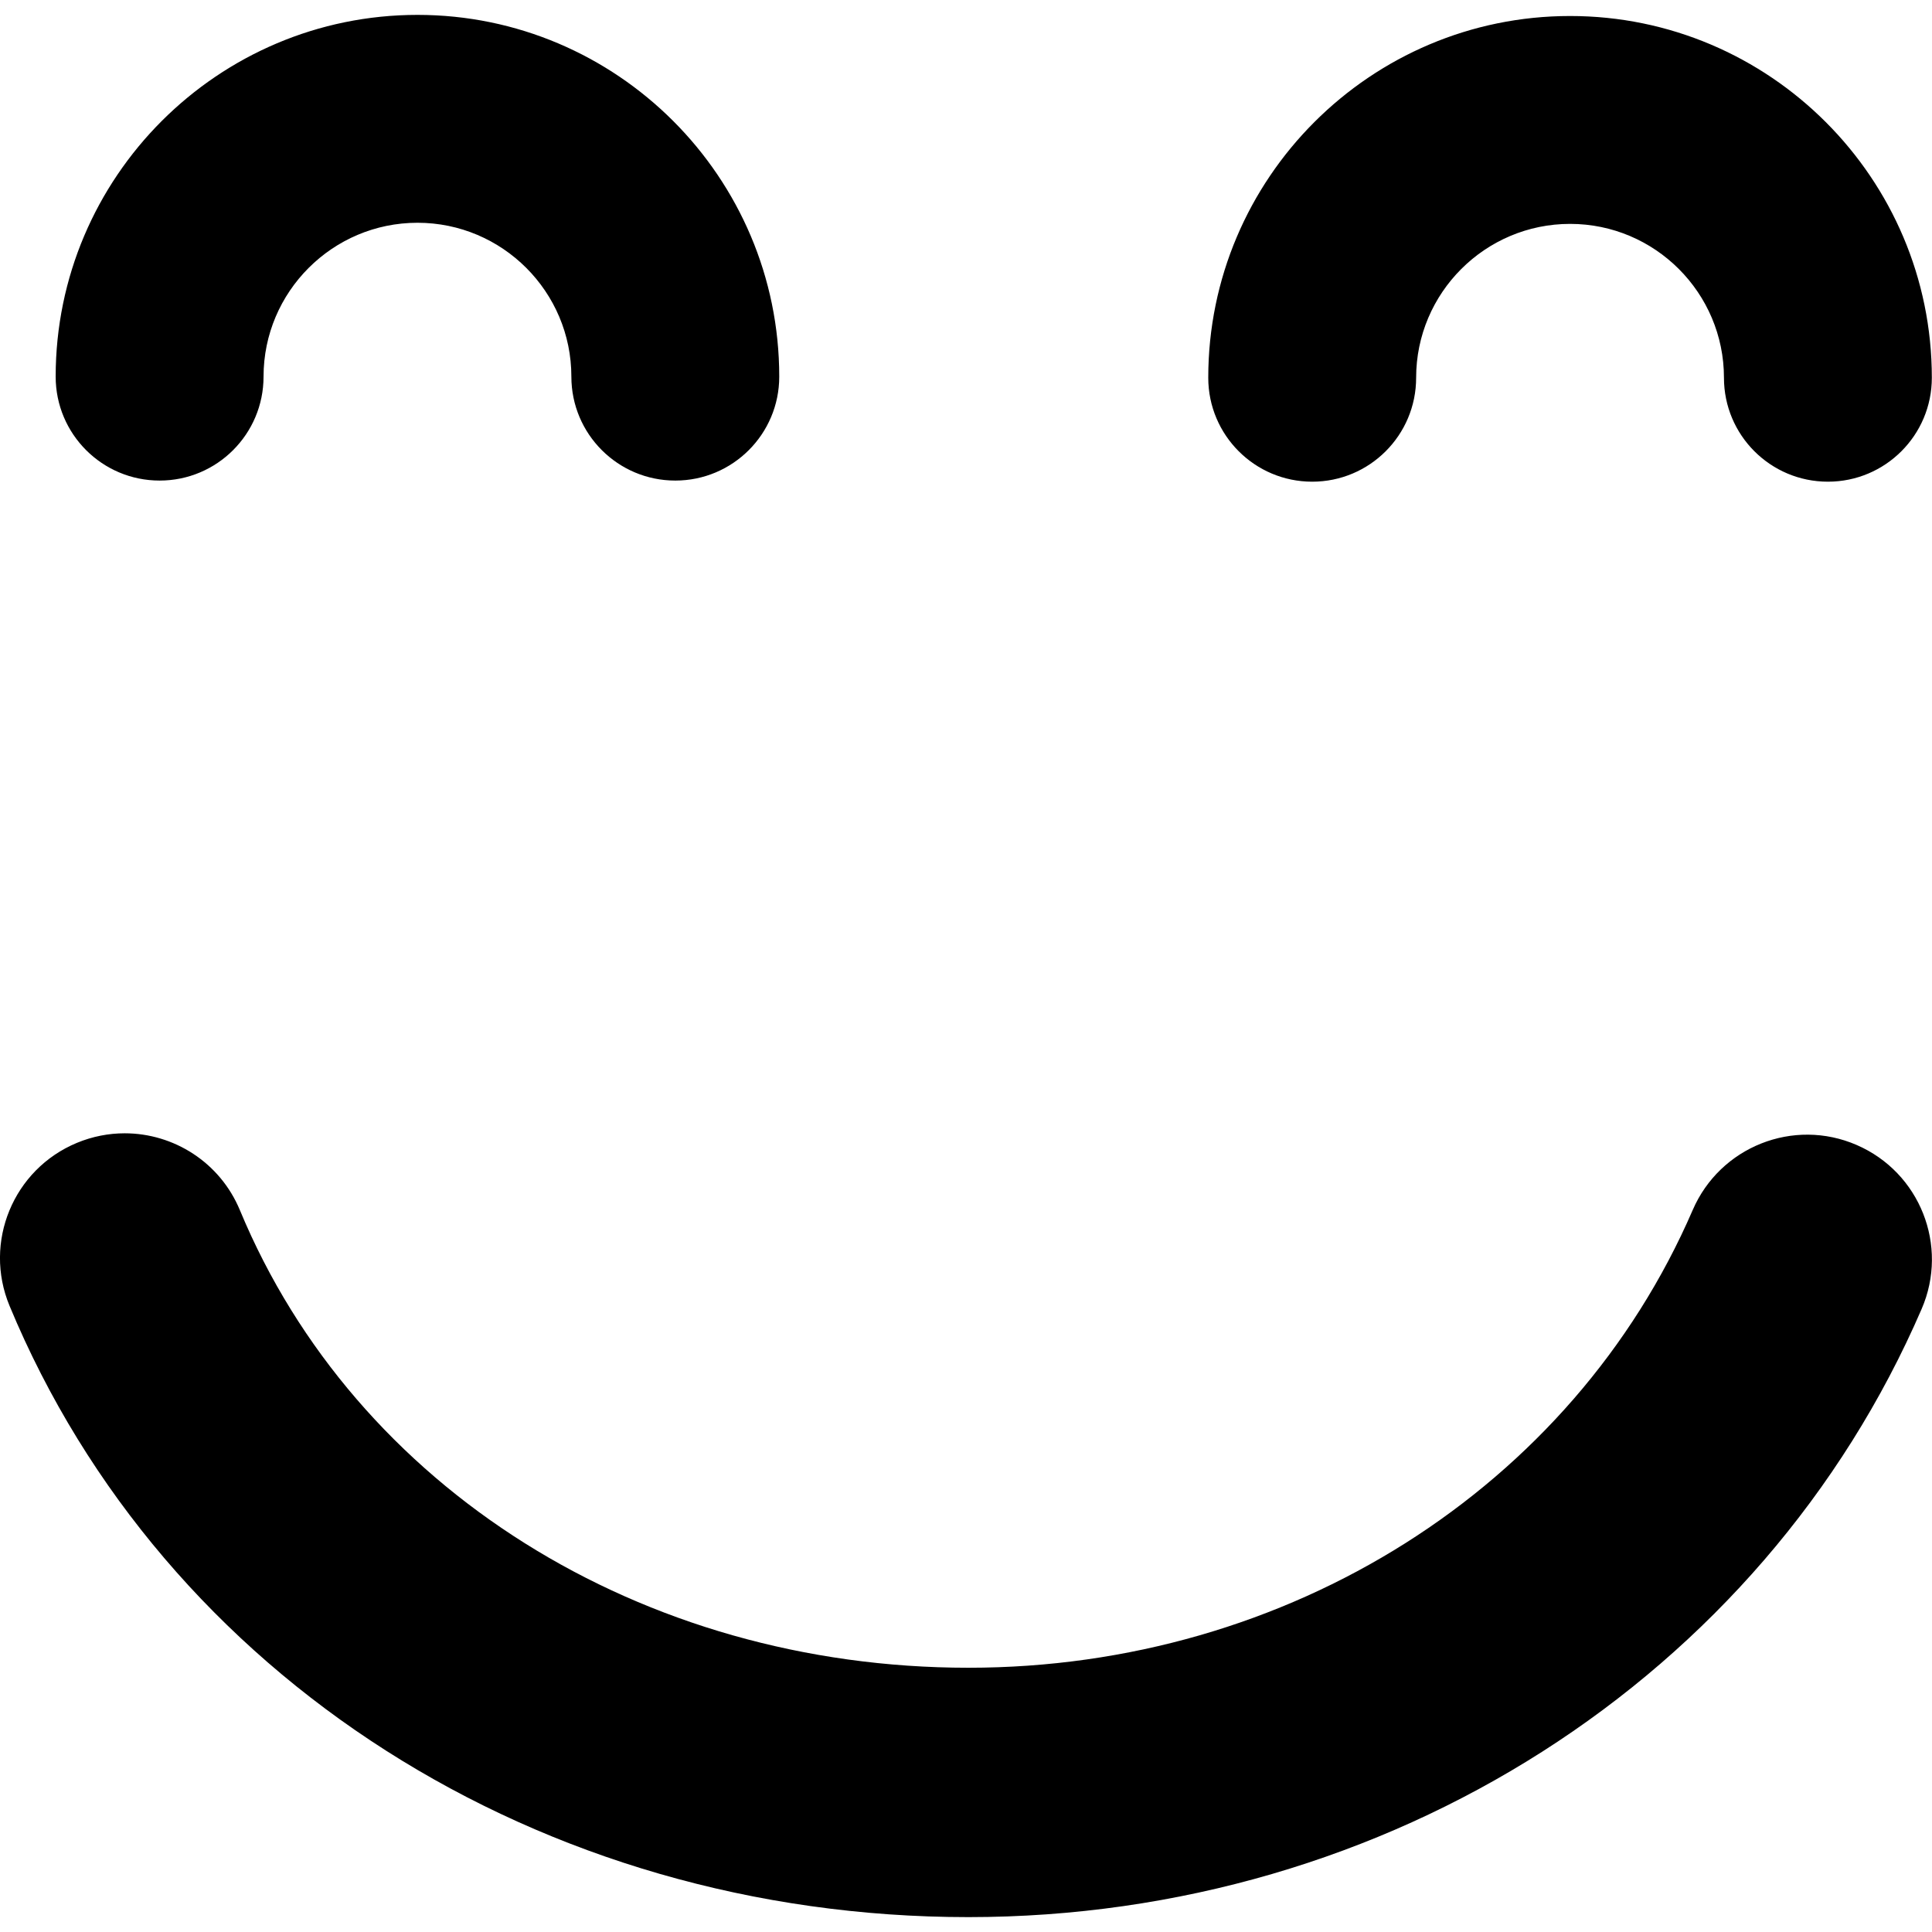
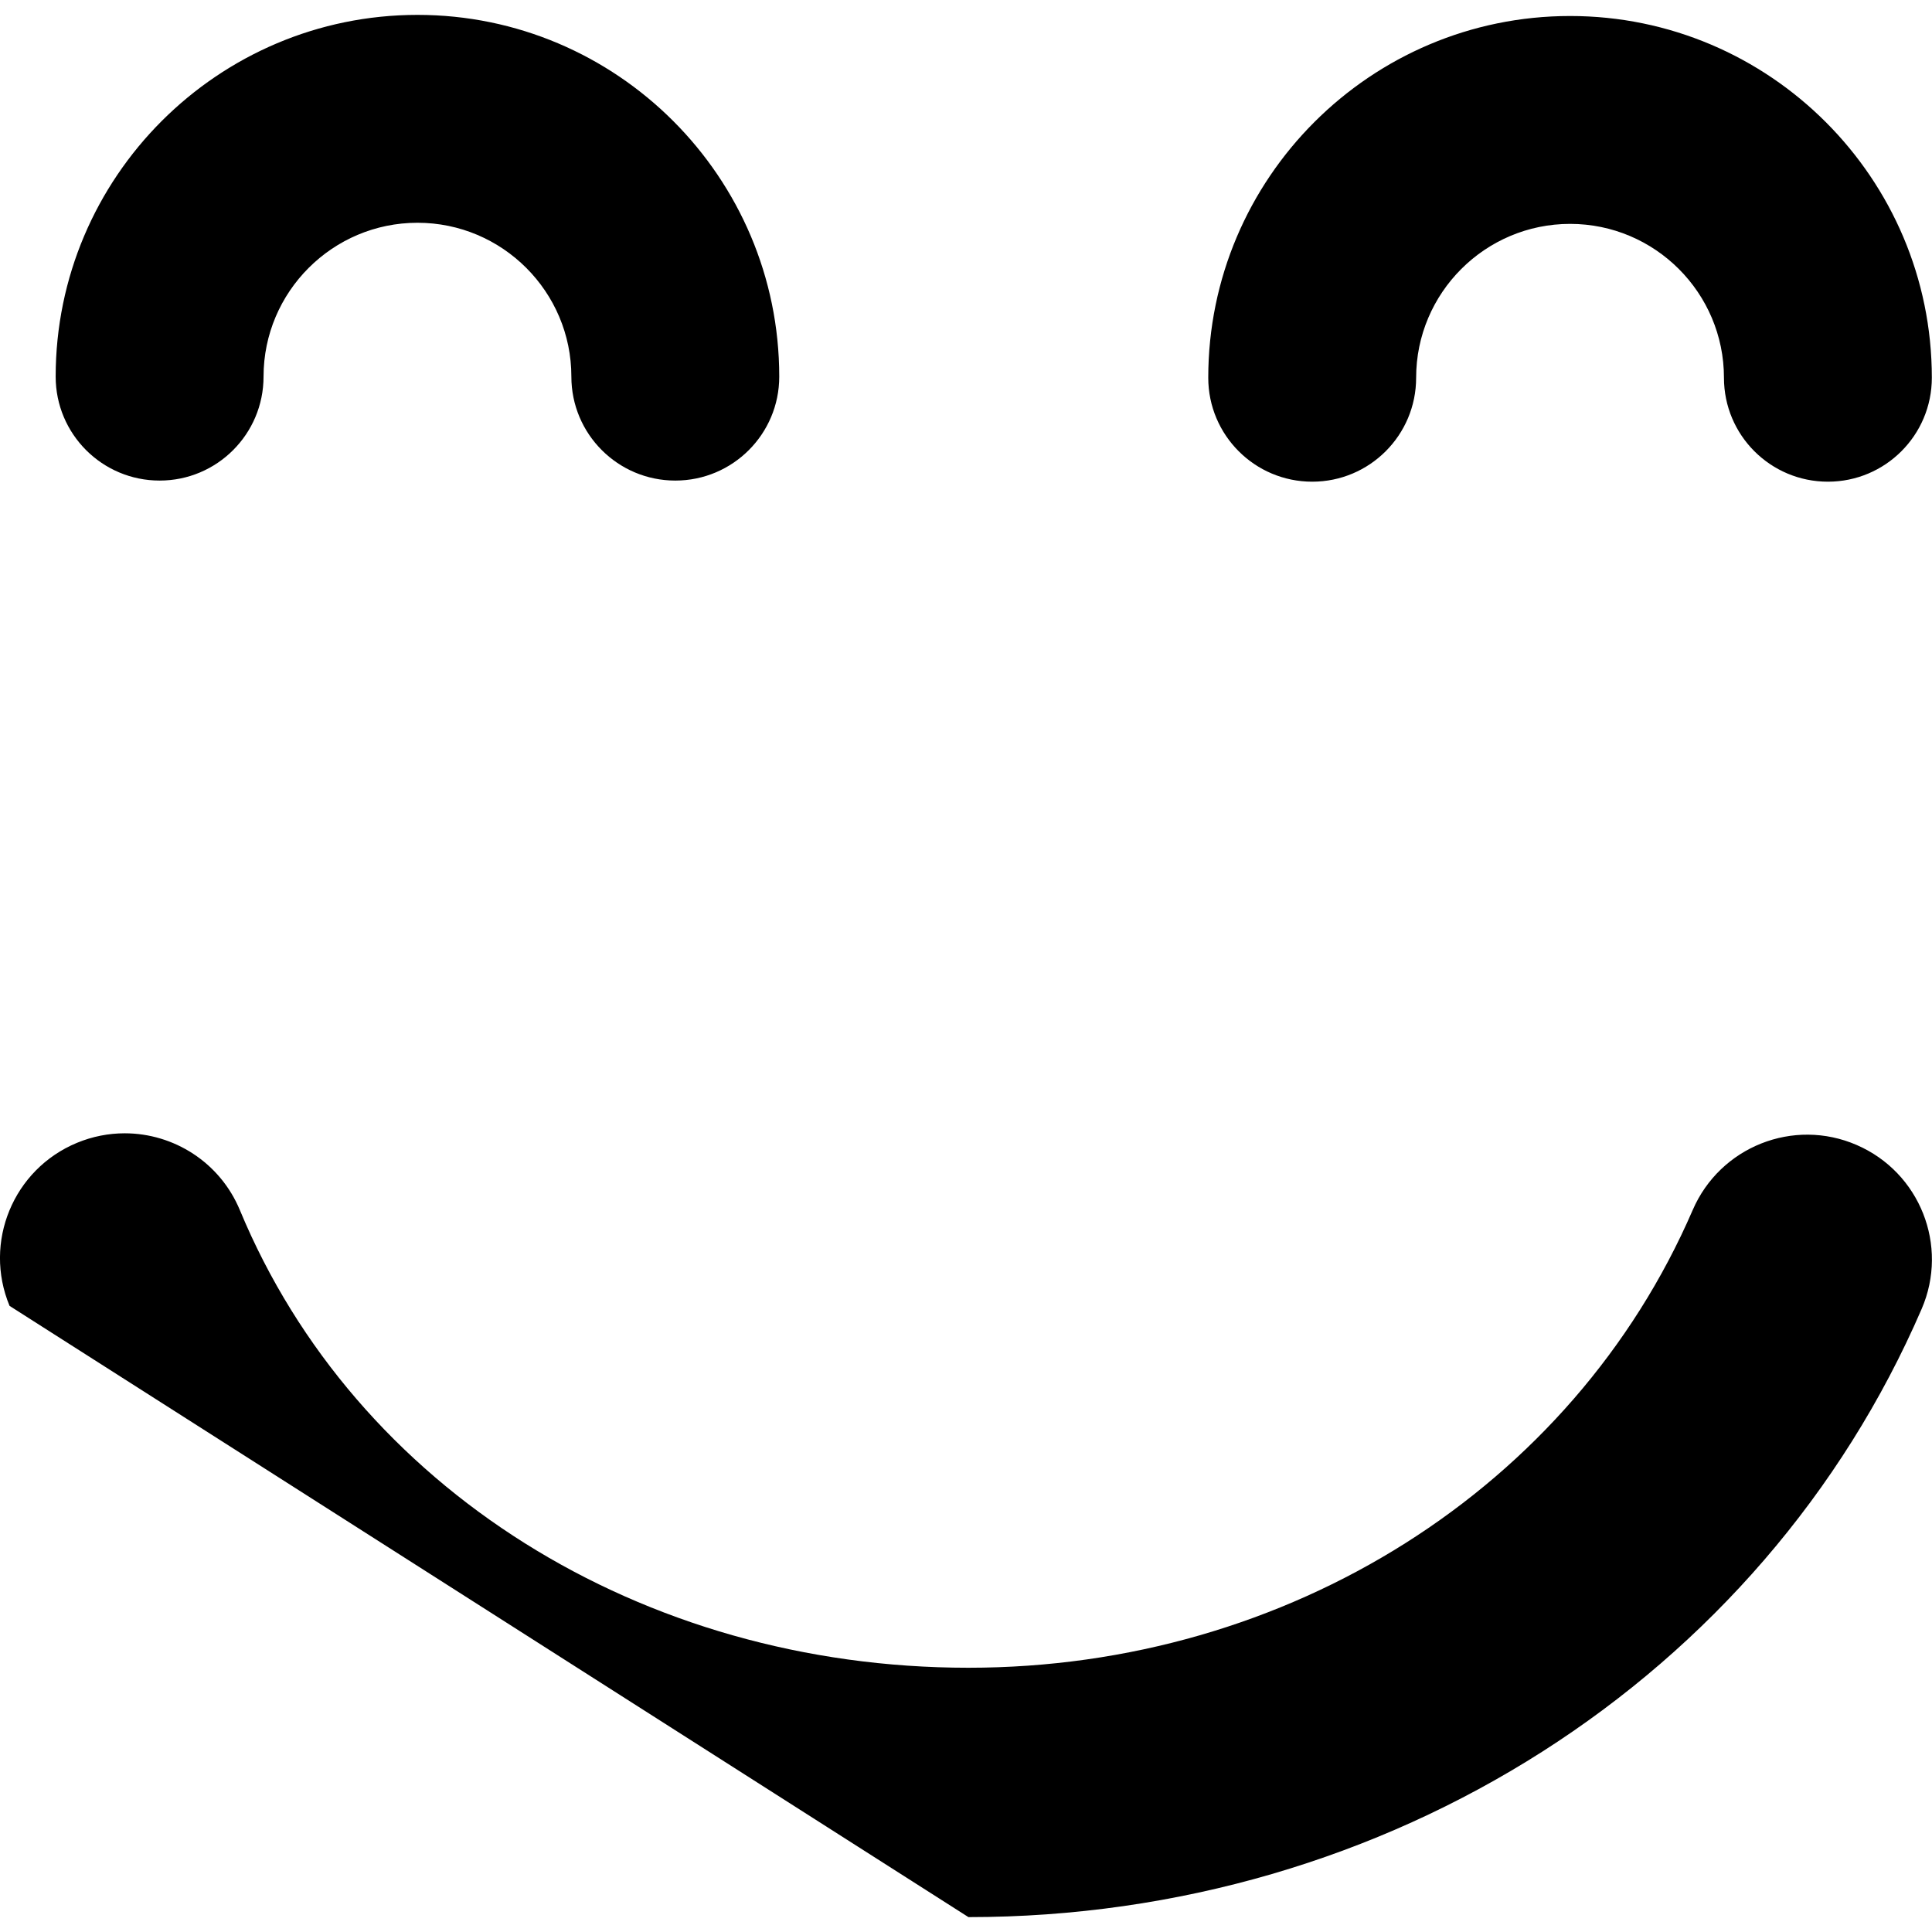
<svg xmlns="http://www.w3.org/2000/svg" version="1.1" id="Capa_1" x="0px" y="0px" width="46.47px" height="46.469px" viewBox="0 0 46.47 46.469" style="enable-background:new 0 0 46.47 46.469;" xml:space="preserve">
  <g>
-     <path d="M29.062,9.086c0-4.797,3.904-8.701,8.703-8.701c4.797,0,8.701,3.903,8.701,8.701c0,1.381-1.119,2.5-2.5,2.5   s-2.5-1.119-2.5-2.5c0-2.041-1.66-3.701-3.701-3.701c-2.042,0-3.703,1.66-3.703,3.701c0,1.381-1.119,2.5-2.5,2.5   S29.062,10.466,29.062,9.086z M1.339,9.059c0-4.797,3.904-8.701,8.703-8.701c4.797,0,8.701,3.903,8.701,8.701   c0,1.381-1.119,2.5-2.5,2.5c-1.381,0-2.5-1.119-2.5-2.5c0-2.041-1.66-3.701-3.701-3.701c-2.042,0-3.703,1.66-3.703,3.701   c0,1.381-1.119,2.5-2.5,2.5S1.339,10.44,1.339,9.059z M0.23,31.41c-0.636-1.53,0.089-3.286,1.62-3.921   c0.376-0.156,0.766-0.23,1.15-0.23c1.176,0,2.292,0.696,2.771,1.851c2.777,6.685,9.655,11.004,17.523,11.004   c7.69,0,14.528-4.321,17.421-11.011c0.658-1.521,2.424-2.223,3.943-1.563c1.521,0.658,2.221,2.423,1.563,3.944   C42.38,40.37,33.38,46.112,23.294,46.112C12.993,46.113,3.94,40.342,0.23,31.41z" />
+     <path d="M29.062,9.086c0-4.797,3.904-8.701,8.703-8.701c4.797,0,8.701,3.903,8.701,8.701c0,1.381-1.119,2.5-2.5,2.5   s-2.5-1.119-2.5-2.5c0-2.041-1.66-3.701-3.701-3.701c-2.042,0-3.703,1.66-3.703,3.701c0,1.381-1.119,2.5-2.5,2.5   S29.062,10.466,29.062,9.086z M1.339,9.059c0-4.797,3.904-8.701,8.703-8.701c4.797,0,8.701,3.903,8.701,8.701   c0,1.381-1.119,2.5-2.5,2.5c-1.381,0-2.5-1.119-2.5-2.5c0-2.041-1.66-3.701-3.701-3.701c-2.042,0-3.703,1.66-3.703,3.701   c0,1.381-1.119,2.5-2.5,2.5S1.339,10.44,1.339,9.059z M0.23,31.41c-0.636-1.53,0.089-3.286,1.62-3.921   c0.376-0.156,0.766-0.23,1.15-0.23c1.176,0,2.292,0.696,2.771,1.851c2.777,6.685,9.655,11.004,17.523,11.004   c7.69,0,14.528-4.321,17.421-11.011c0.658-1.521,2.424-2.223,3.943-1.563c1.521,0.658,2.221,2.423,1.563,3.944   C42.38,40.37,33.38,46.112,23.294,46.112z" />
  </g>
  <g>
</g>
  <g>
</g>
  <g>
</g>
  <g>
</g>
  <g>
</g>
  <g>
</g>
  <g>
</g>
  <g>
</g>
  <g>
</g>
  <g>
</g>
  <g>
</g>
  <g>
</g>
  <g>
</g>
  <g>
</g>
  <g>
</g>
</svg>